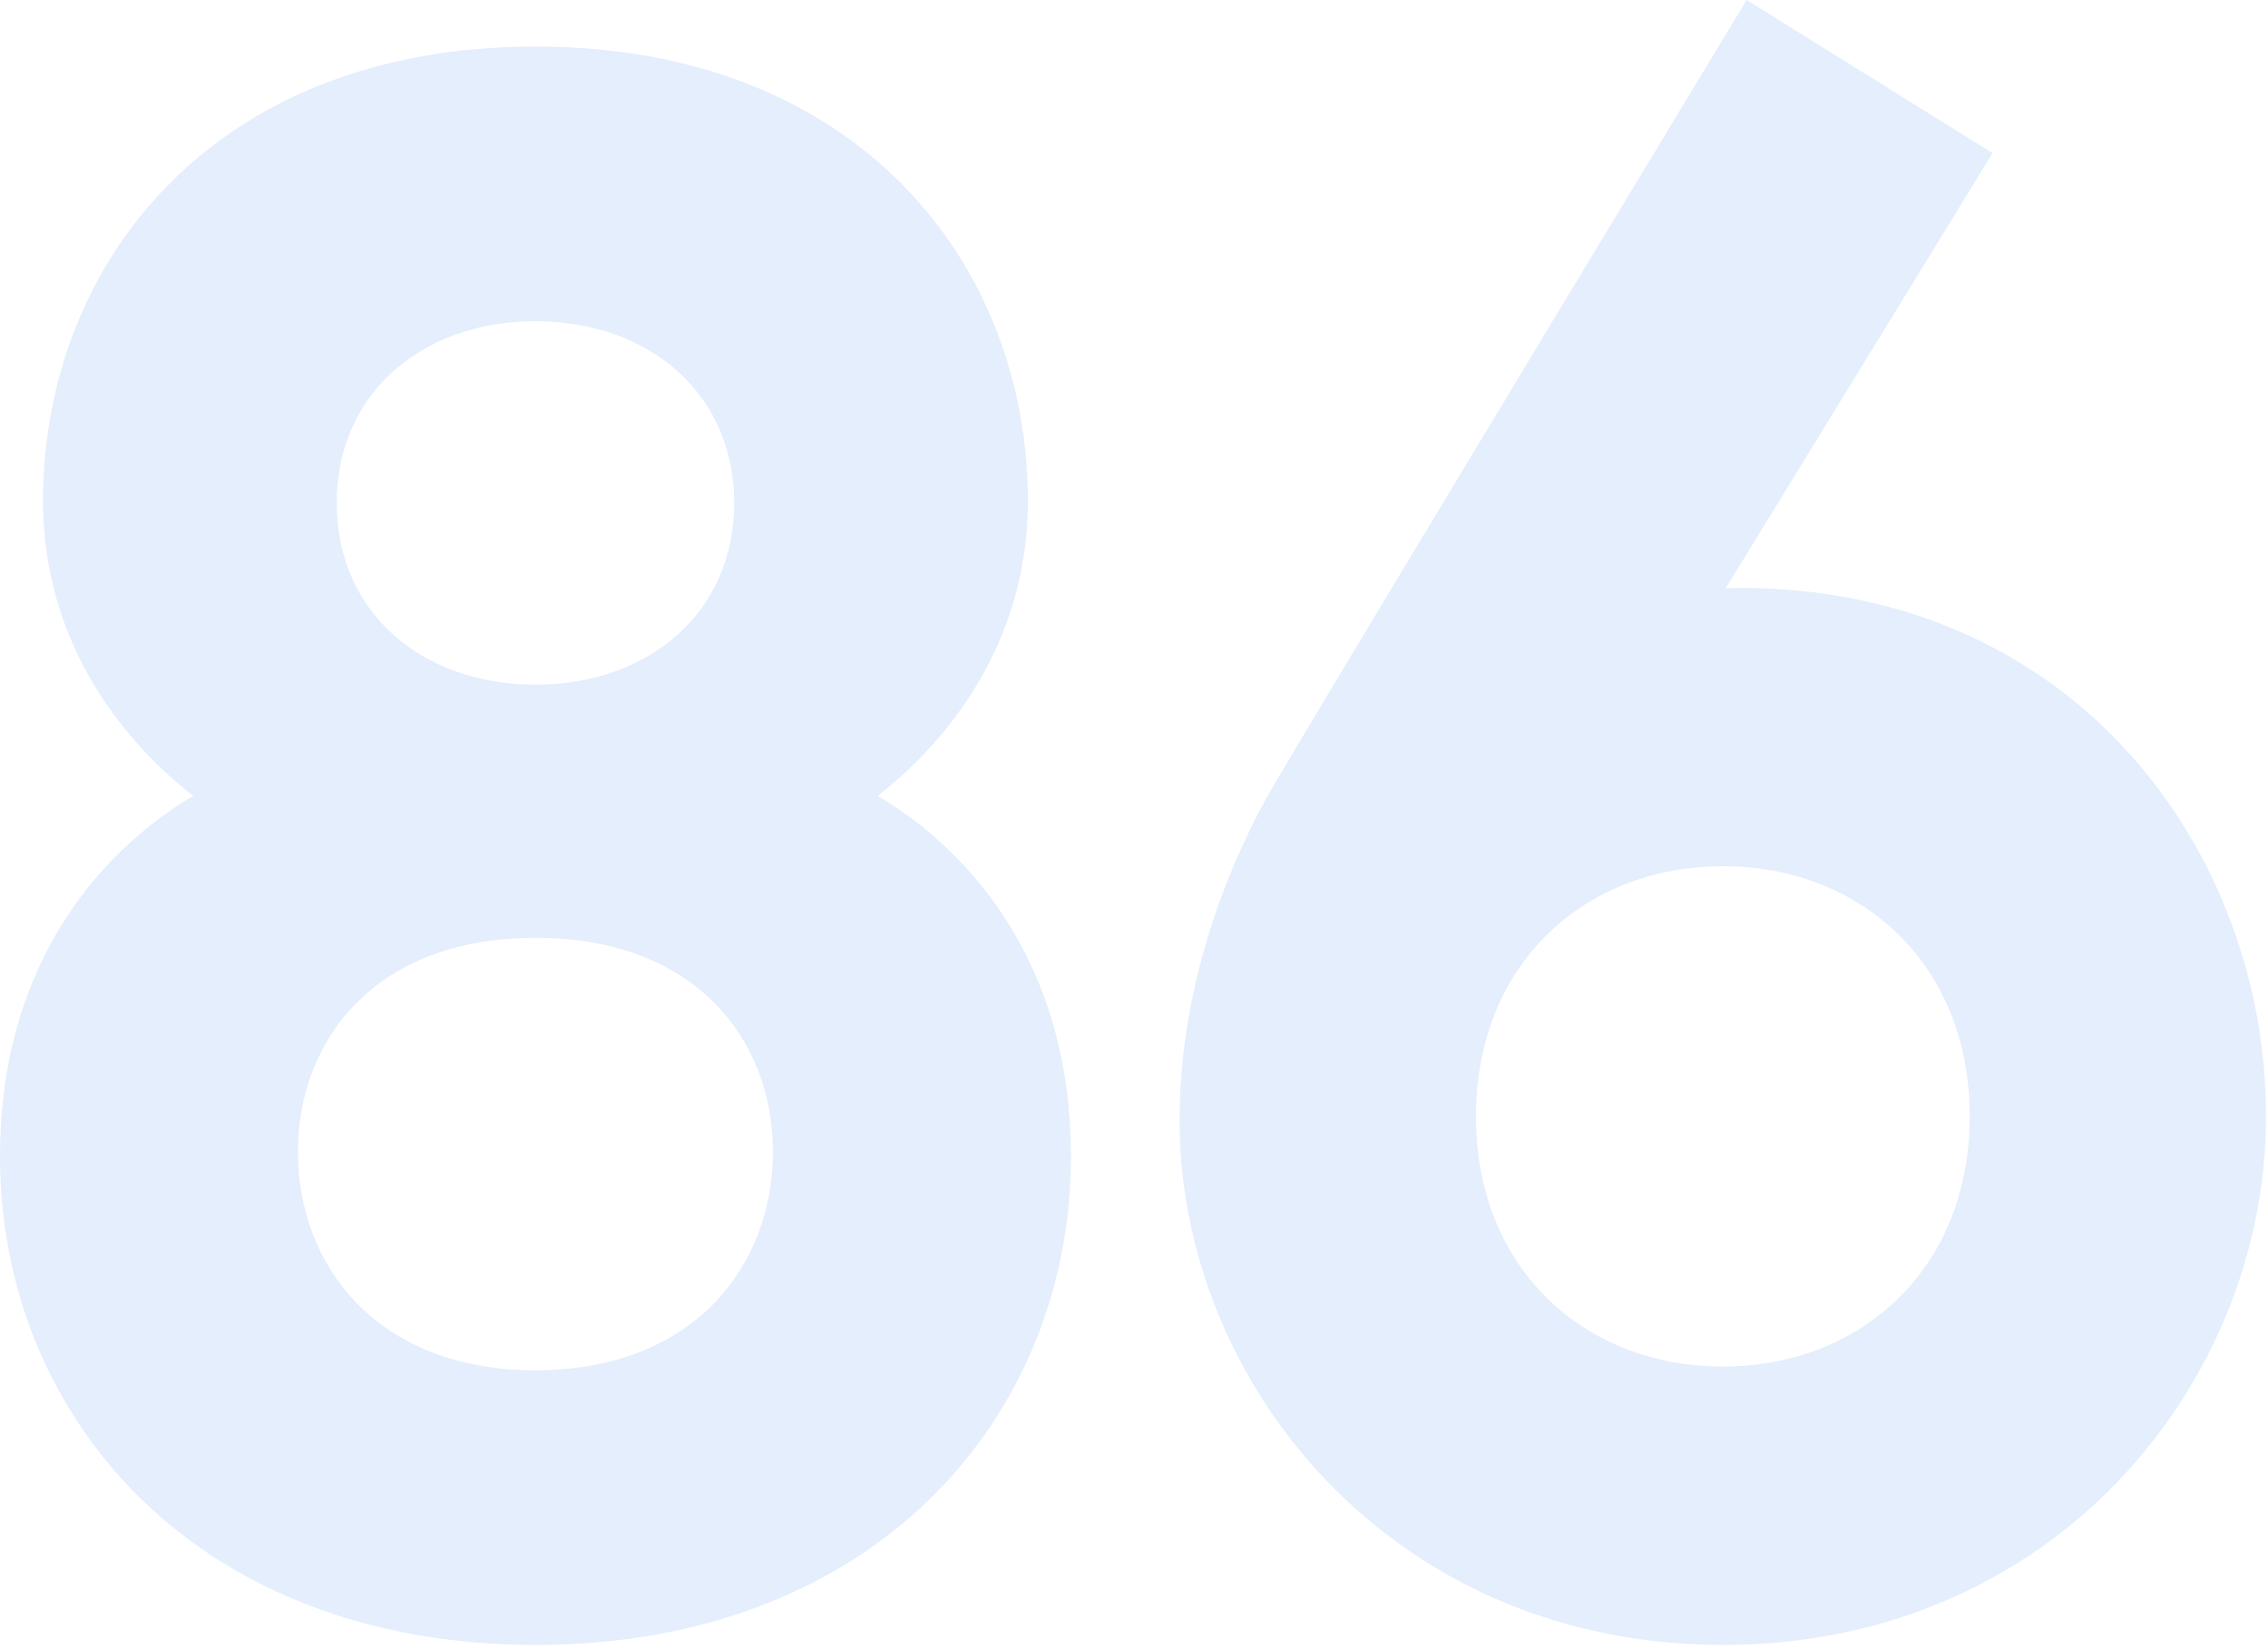
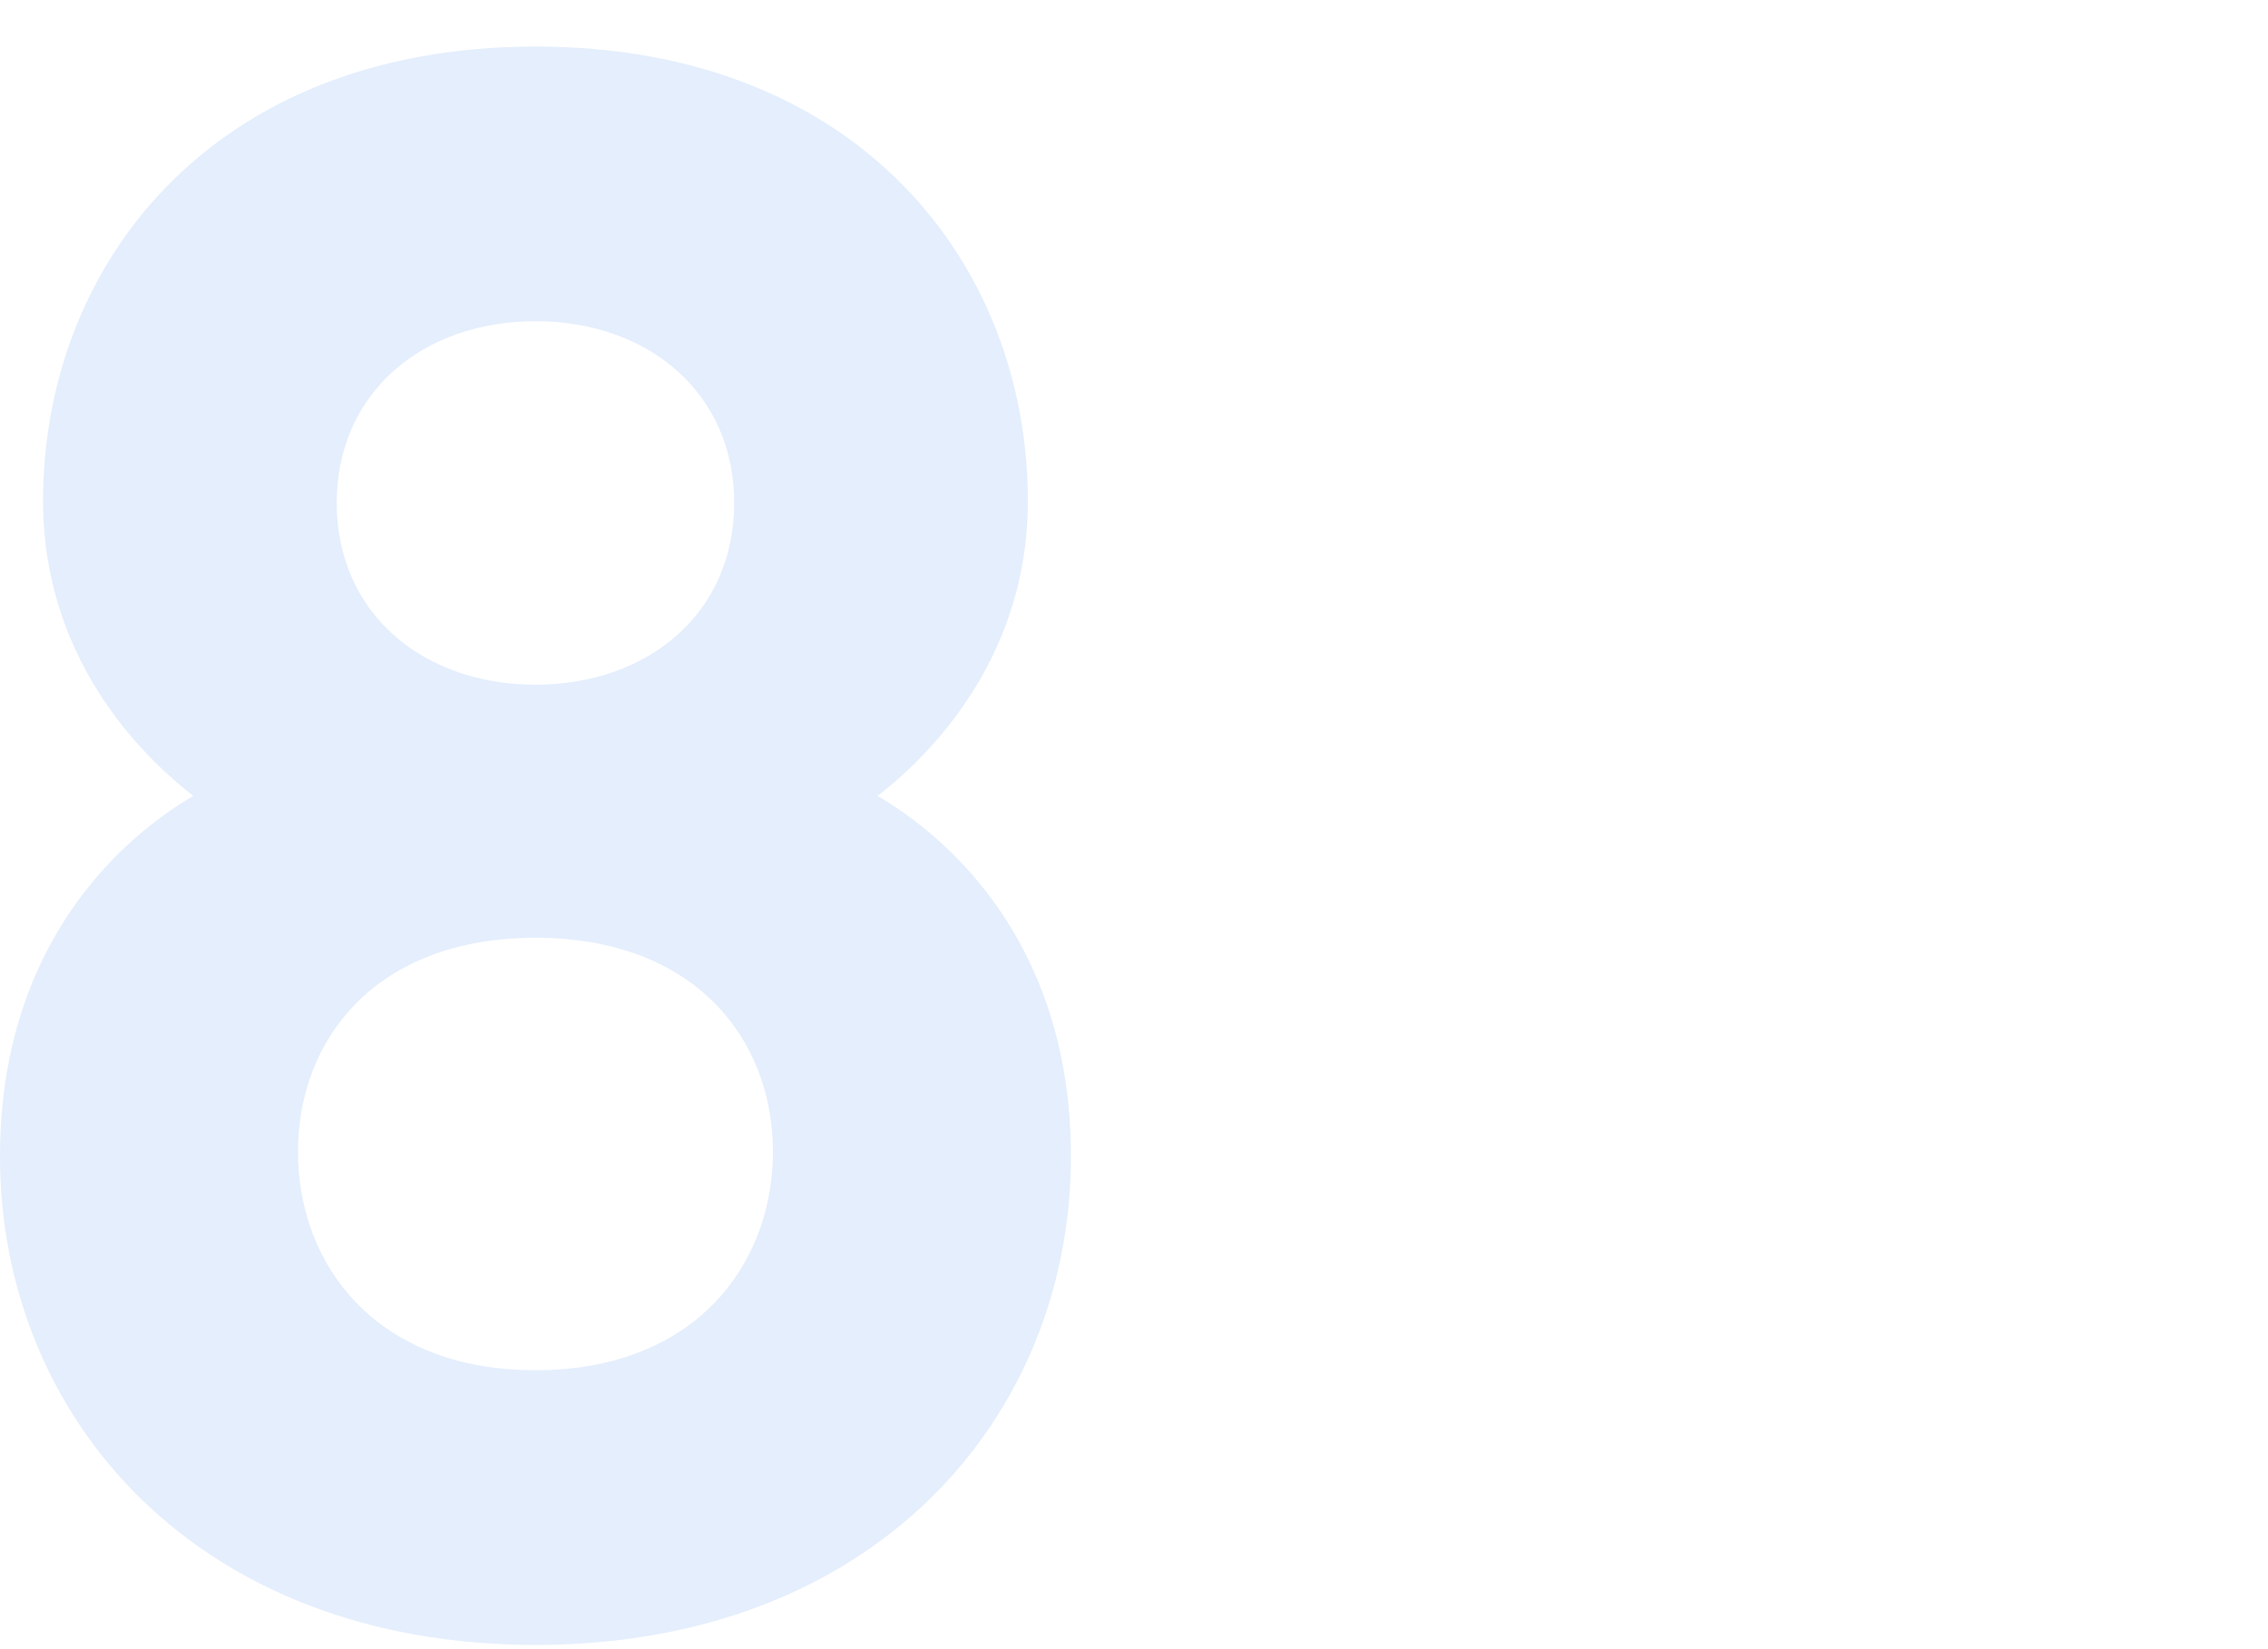
<svg xmlns="http://www.w3.org/2000/svg" width="568" height="413" viewBox="0 0 568 413" fill="none">
  <path fill-rule="evenodd" clip-rule="evenodd" d="M220.118 199.088C220 199.179 219.883 199.268 219.766 199.355C220.282 199.656 220.821 199.978 221.384 200.32C226.612 203.535 233.551 208.552 240.491 215.819C254.417 230.418 268.202 253.957 268.202 289.603C268.202 322.386 255.87 353.054 232.801 375.523C209.732 398.006 176.16 412.021 134.101 412.021C92.042 412.021 58.47 398.006 35.401 375.523C12.332 353.054 0 322.386 0 289.603C0 253.957 13.785 230.418 27.711 215.819C34.651 208.552 41.59 203.535 46.818 200.32C47.381 199.978 47.92 199.656 48.436 199.355C48.319 199.268 48.201 199.179 48.084 199.088C43.934 195.871 38.449 191.049 32.939 184.578C21.92 171.629 10.784 151.959 10.784 125.44C10.784 96.256 21.147 67.764 41.918 46.551C62.713 25.291 93.636 11.662 134.101 11.662C174.566 11.662 205.488 25.291 226.283 46.551C247.055 67.764 257.417 96.256 257.417 125.44C257.417 151.959 246.281 171.629 235.263 184.578C229.753 191.049 224.244 195.871 220.118 199.088ZM134.101 343.228C113.892 343.228 99.122 336.473 89.393 326.485C79.617 316.455 74.623 302.826 74.623 288.523C74.623 274.229 79.617 260.891 89.369 251.138C99.075 241.417 113.845 234.897 134.101 234.897C154.357 234.897 169.127 241.417 178.832 251.138C188.585 260.891 193.579 274.229 193.579 288.523C193.579 302.826 188.562 316.455 178.809 326.485C169.08 336.473 154.286 343.228 134.101 343.228ZM183.873 125.98C183.873 153.635 162.257 171.505 134.101 171.505C105.921 171.505 84.329 153.635 84.329 125.98C84.329 98.322 105.921 80.454 134.101 80.454C162.257 80.454 183.873 98.322 183.873 125.98Z" fill="#2F80ED" fill-opacity="0.13" />
-   <path fill-rule="evenodd" clip-rule="evenodd" d="M432.14 147.415L499.008 38.359L437.432 0L434.985 4.041L438.971 6.475C434.984 4.041 434.985 4.043 434.985 4.043V4.05L434.961 4.074L430.158 12.027C427.081 17.117 422.674 24.398 417.381 33.171C406.773 50.717 392.574 74.222 378.212 98.064C349.511 145.658 319.924 194.834 316.916 200.336L316.893 200.35C307.031 218.536 295.419 247.337 295.419 280.719C295.419 346.177 348.275 412.02 431.464 412.02C514.653 412.02 567.508 346.152 567.508 279.642C567.508 213.363 519.712 147.263 435.754 147.263C434.541 147.263 433.329 147.322 432.14 147.415ZM431.464 216.978C466.017 216.978 493.296 241.404 493.296 279.642C493.296 317.877 466.017 342.305 431.464 342.305C396.911 342.305 369.632 317.877 369.632 279.642C369.632 241.404 396.911 216.978 431.464 216.978Z" fill="#2F80ED" fill-opacity="0.13" />
</svg>